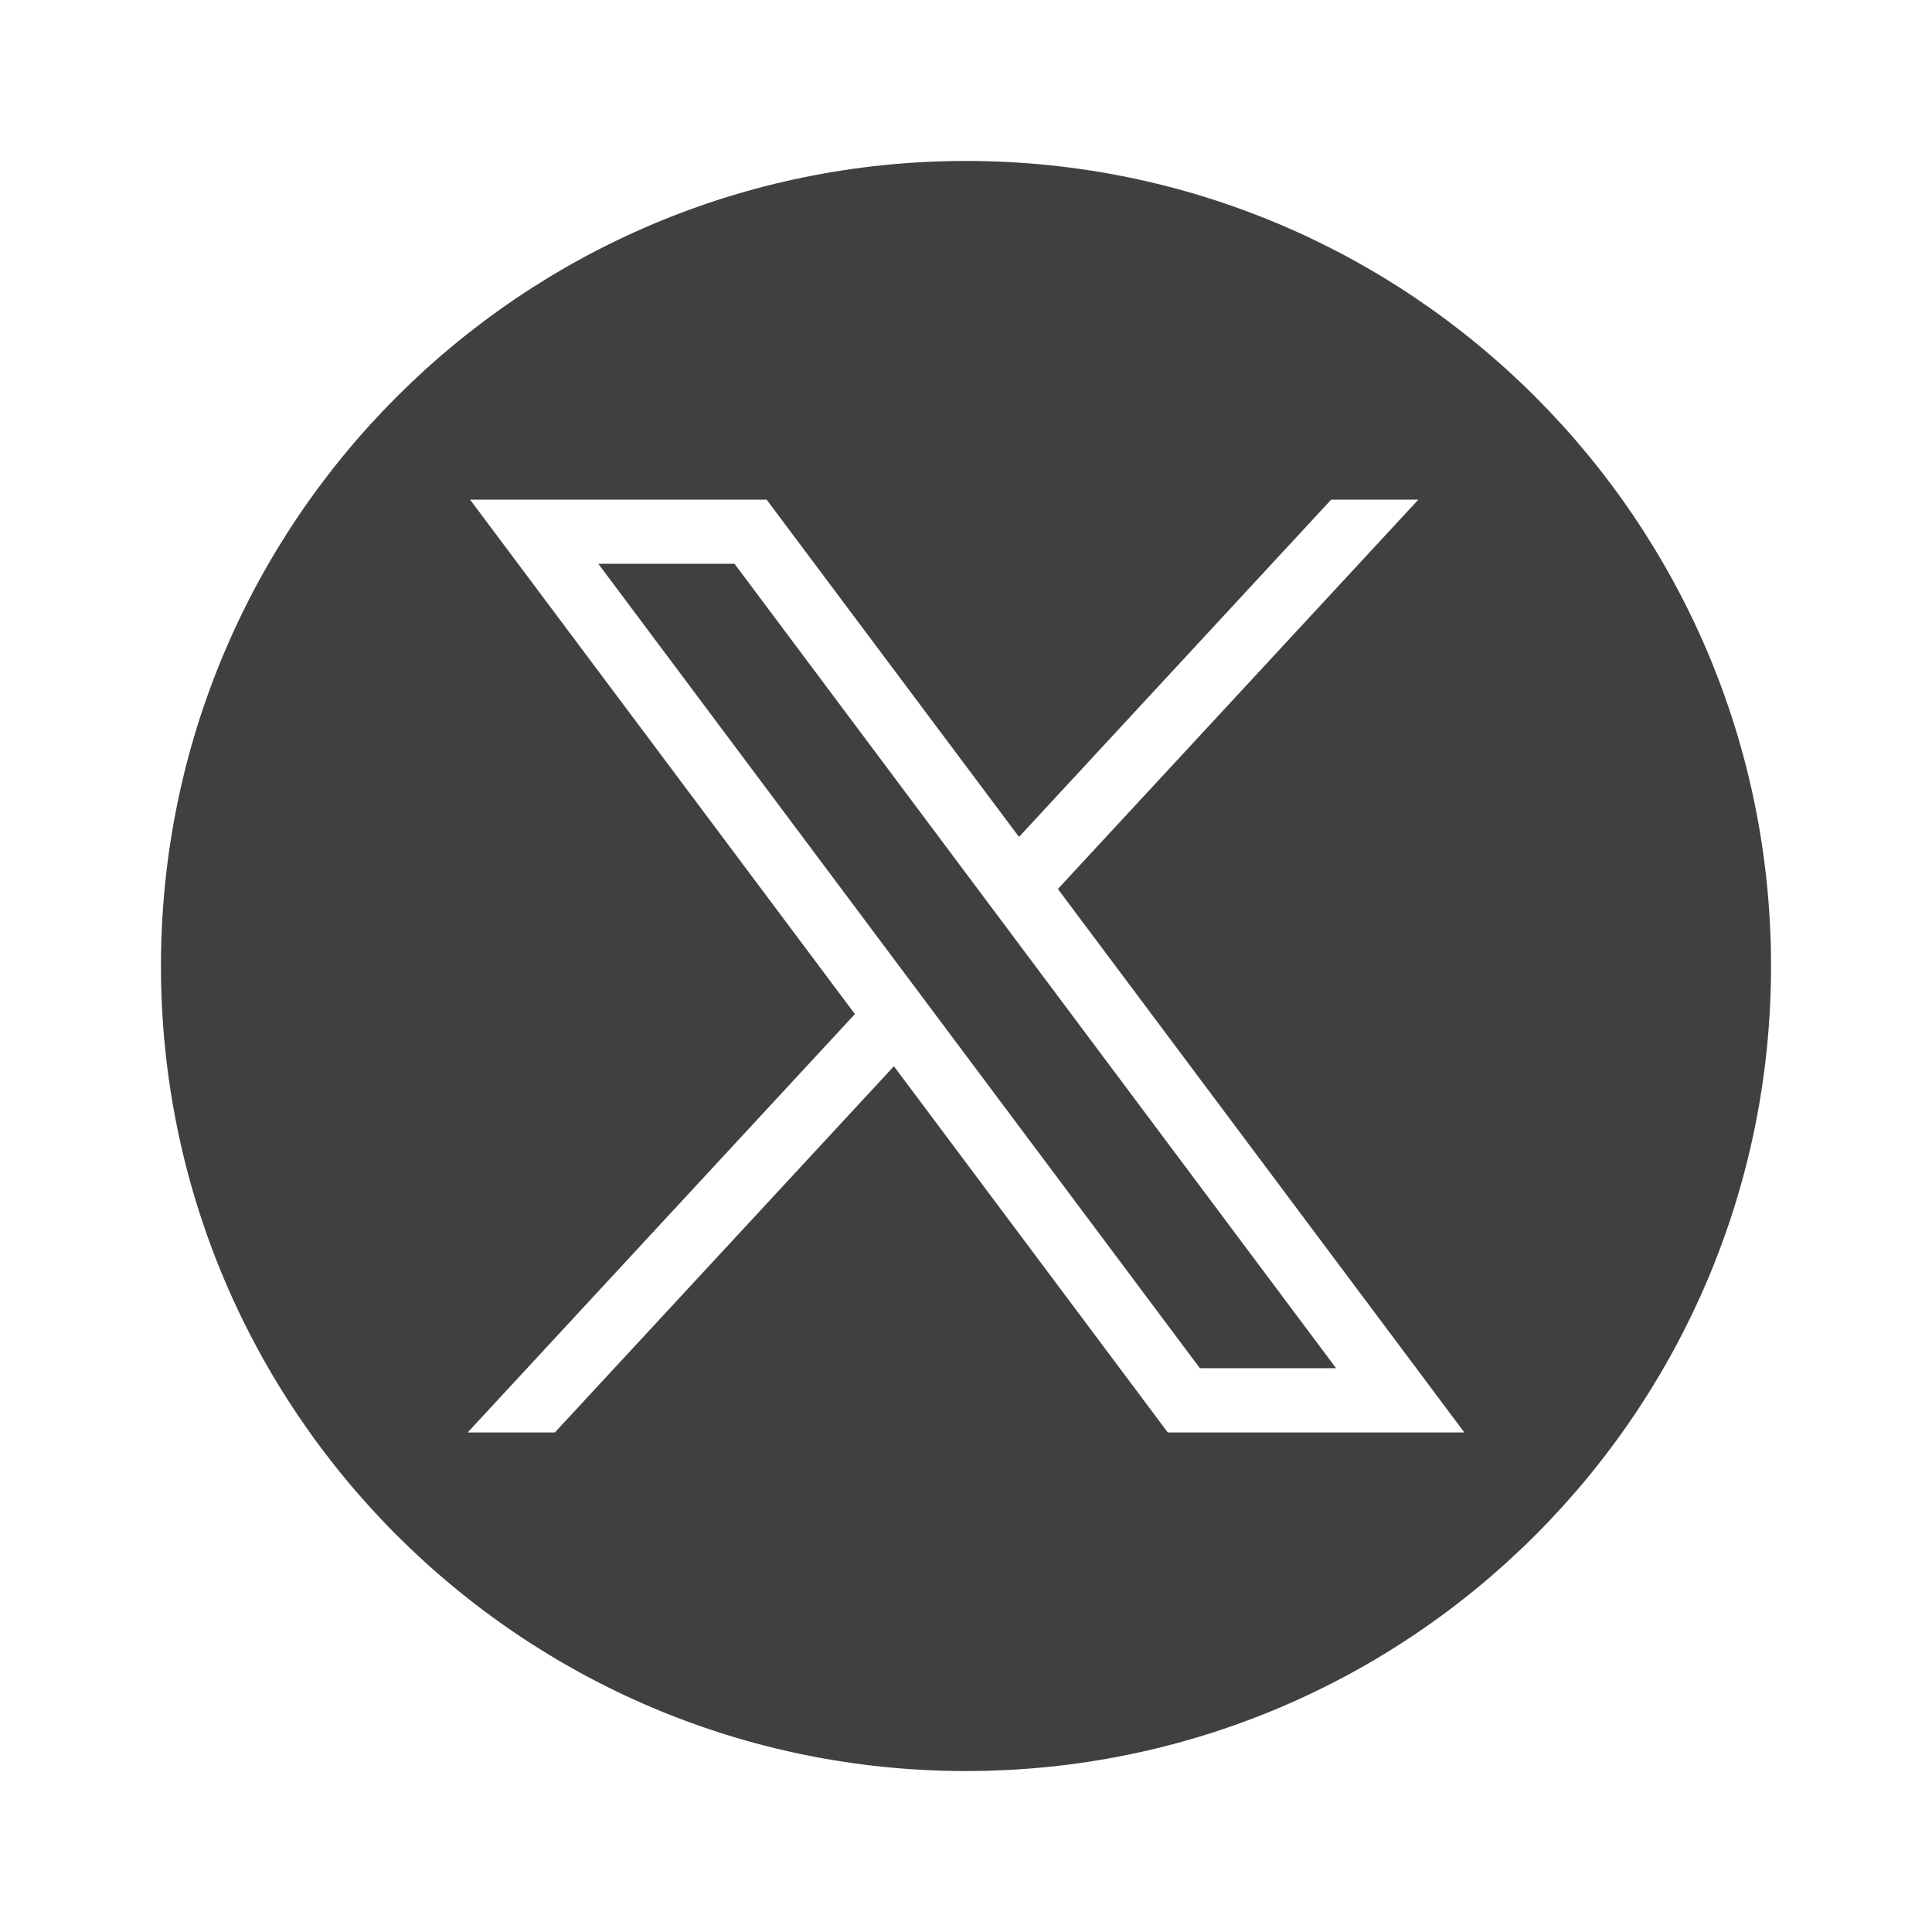
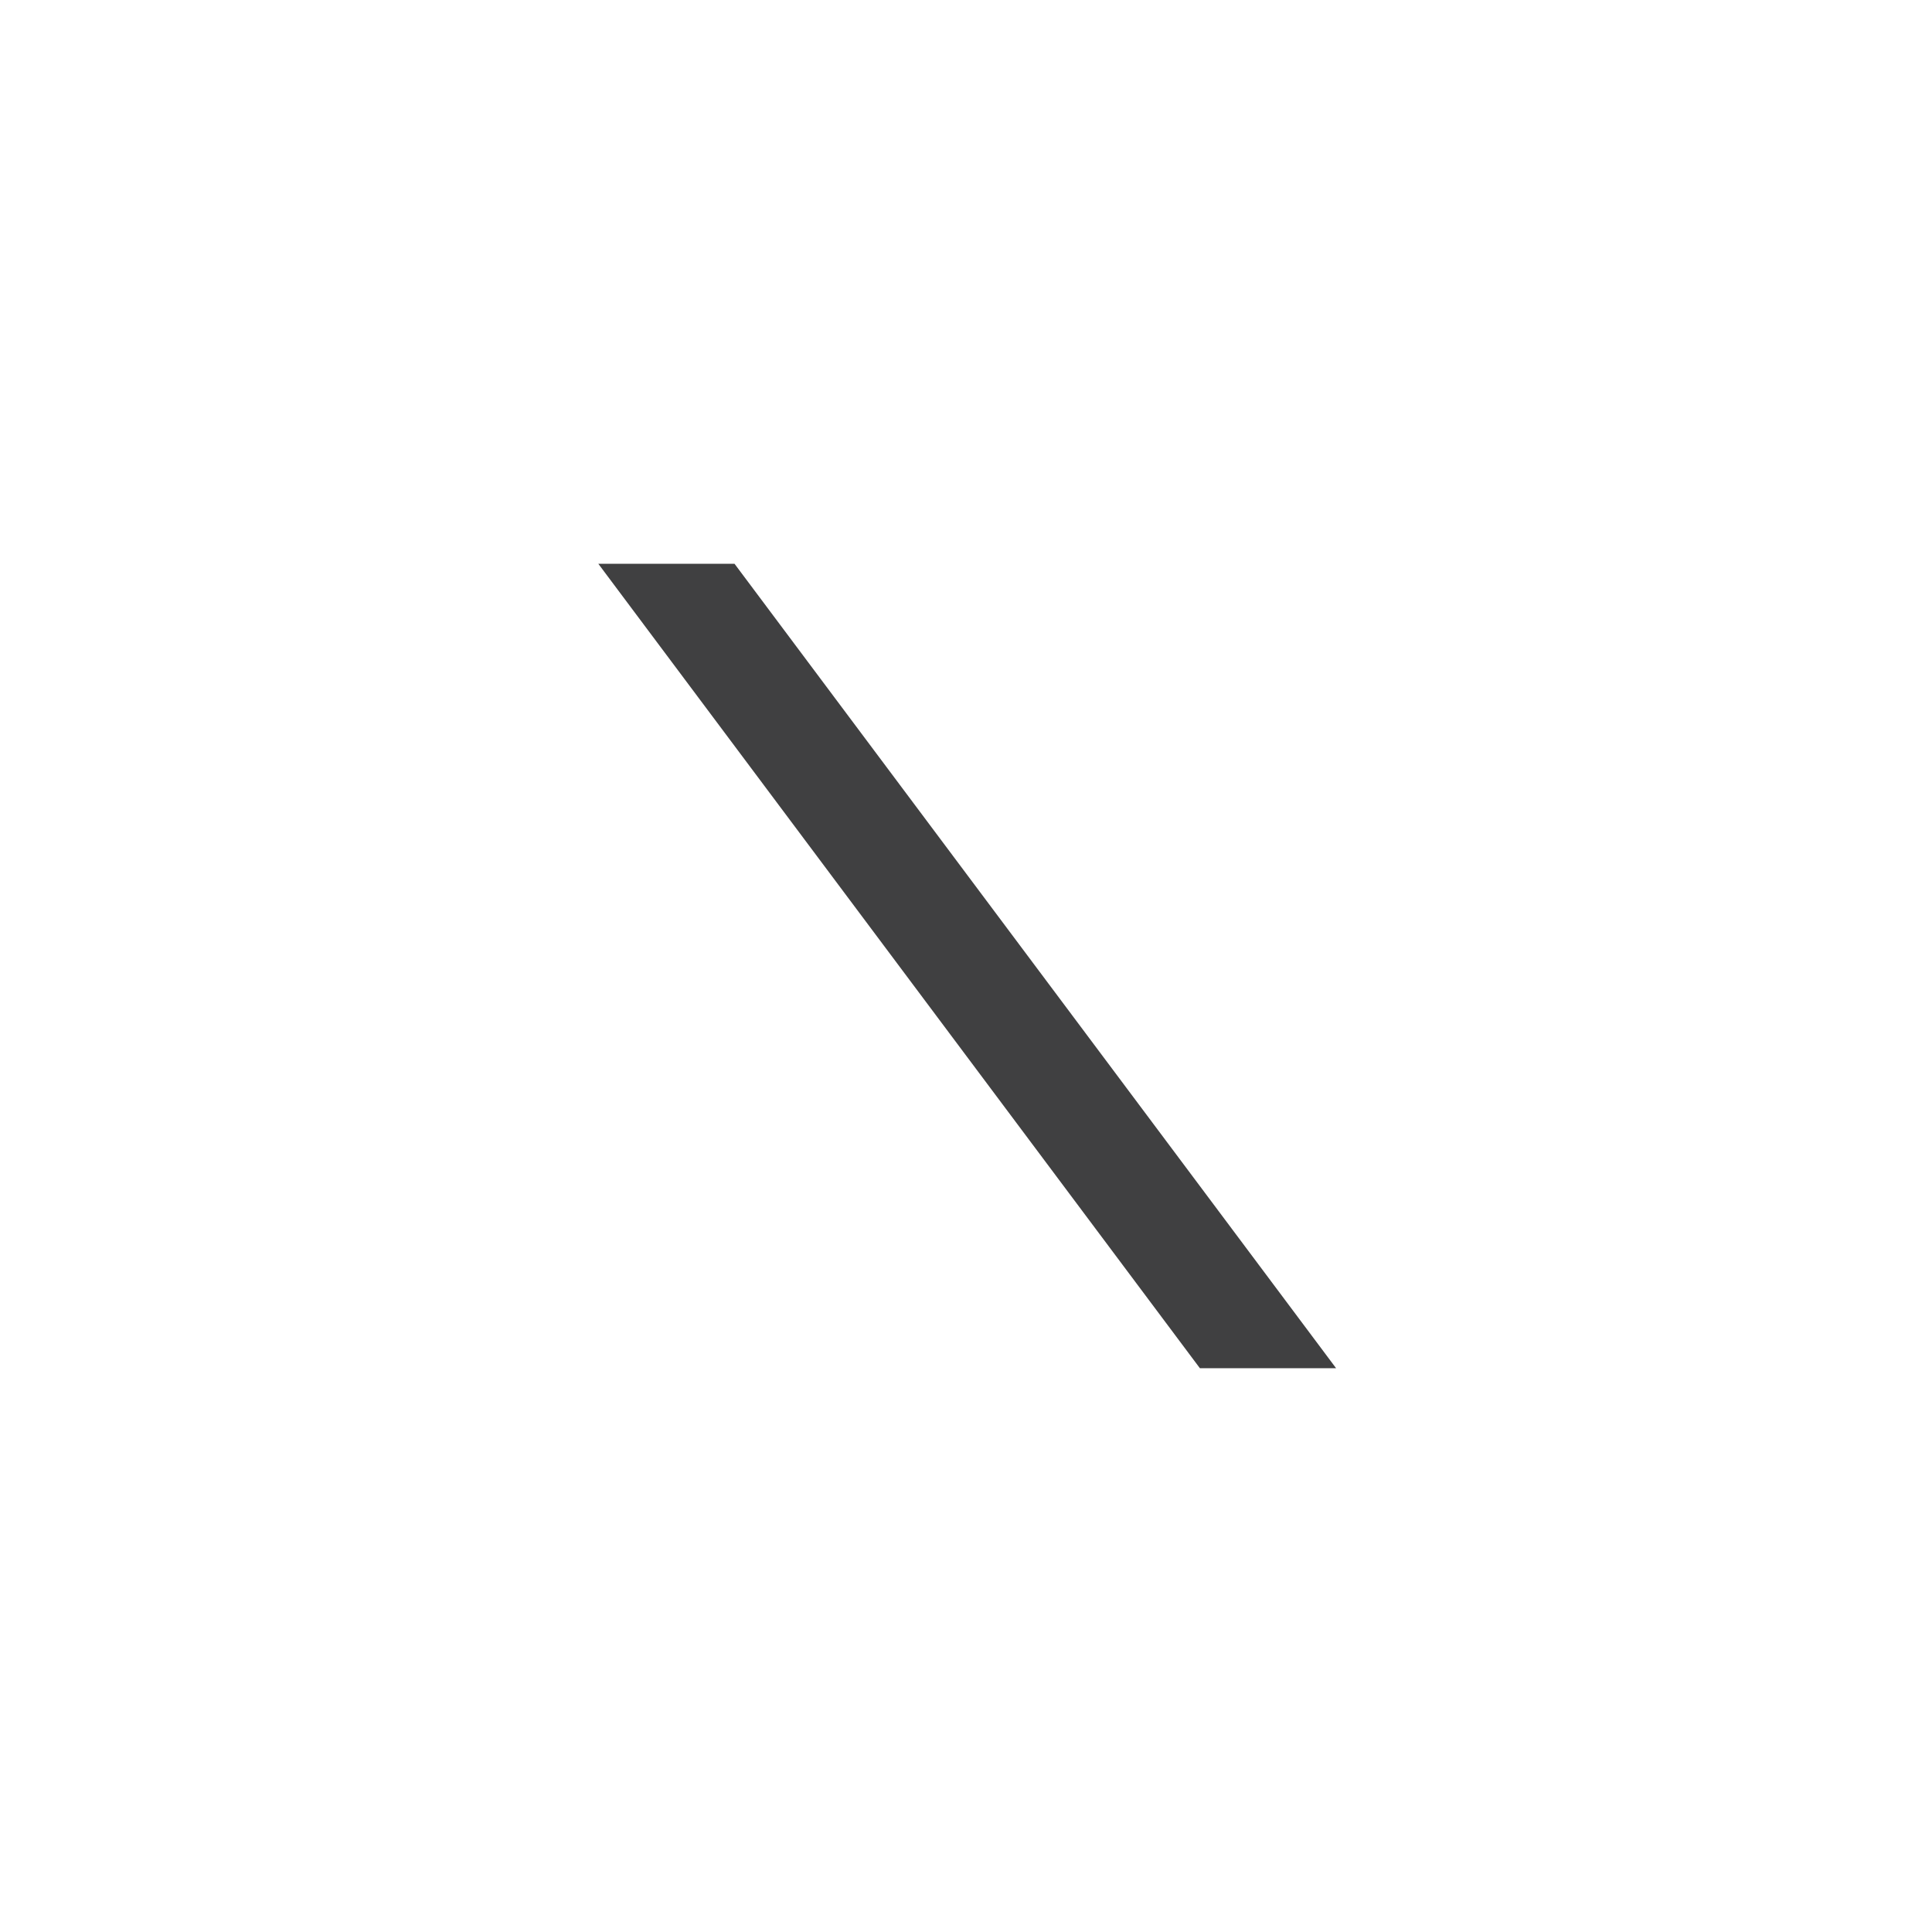
<svg xmlns="http://www.w3.org/2000/svg" width="16" height="16" viewBox="0 0 16 16" fill="none">
-   <path d="M6.083 4.669H4.955L9.937 11.331H11.065L6.083 4.669Z" fill="#404041" />
-   <path fill-rule="evenodd" clip-rule="evenodd" d="M14.667 8C14.667 11.682 11.682 14.667 8 14.667C4.318 14.667 1.333 11.682 1.333 8C1.333 4.318 4.318 1.333 8 1.333C11.682 1.333 14.667 4.318 14.667 8ZM7.08 8.398L3.893 4.138H6.349L8.439 6.931L11.024 4.138H11.746L8.761 7.362L12.127 11.863H9.671L7.403 8.83L4.595 11.863H3.873L7.08 8.398Z" fill="#404041" />
+   <path d="M6.083 4.669H4.955L9.937 11.331H11.065Z" fill="#404041" />
</svg>